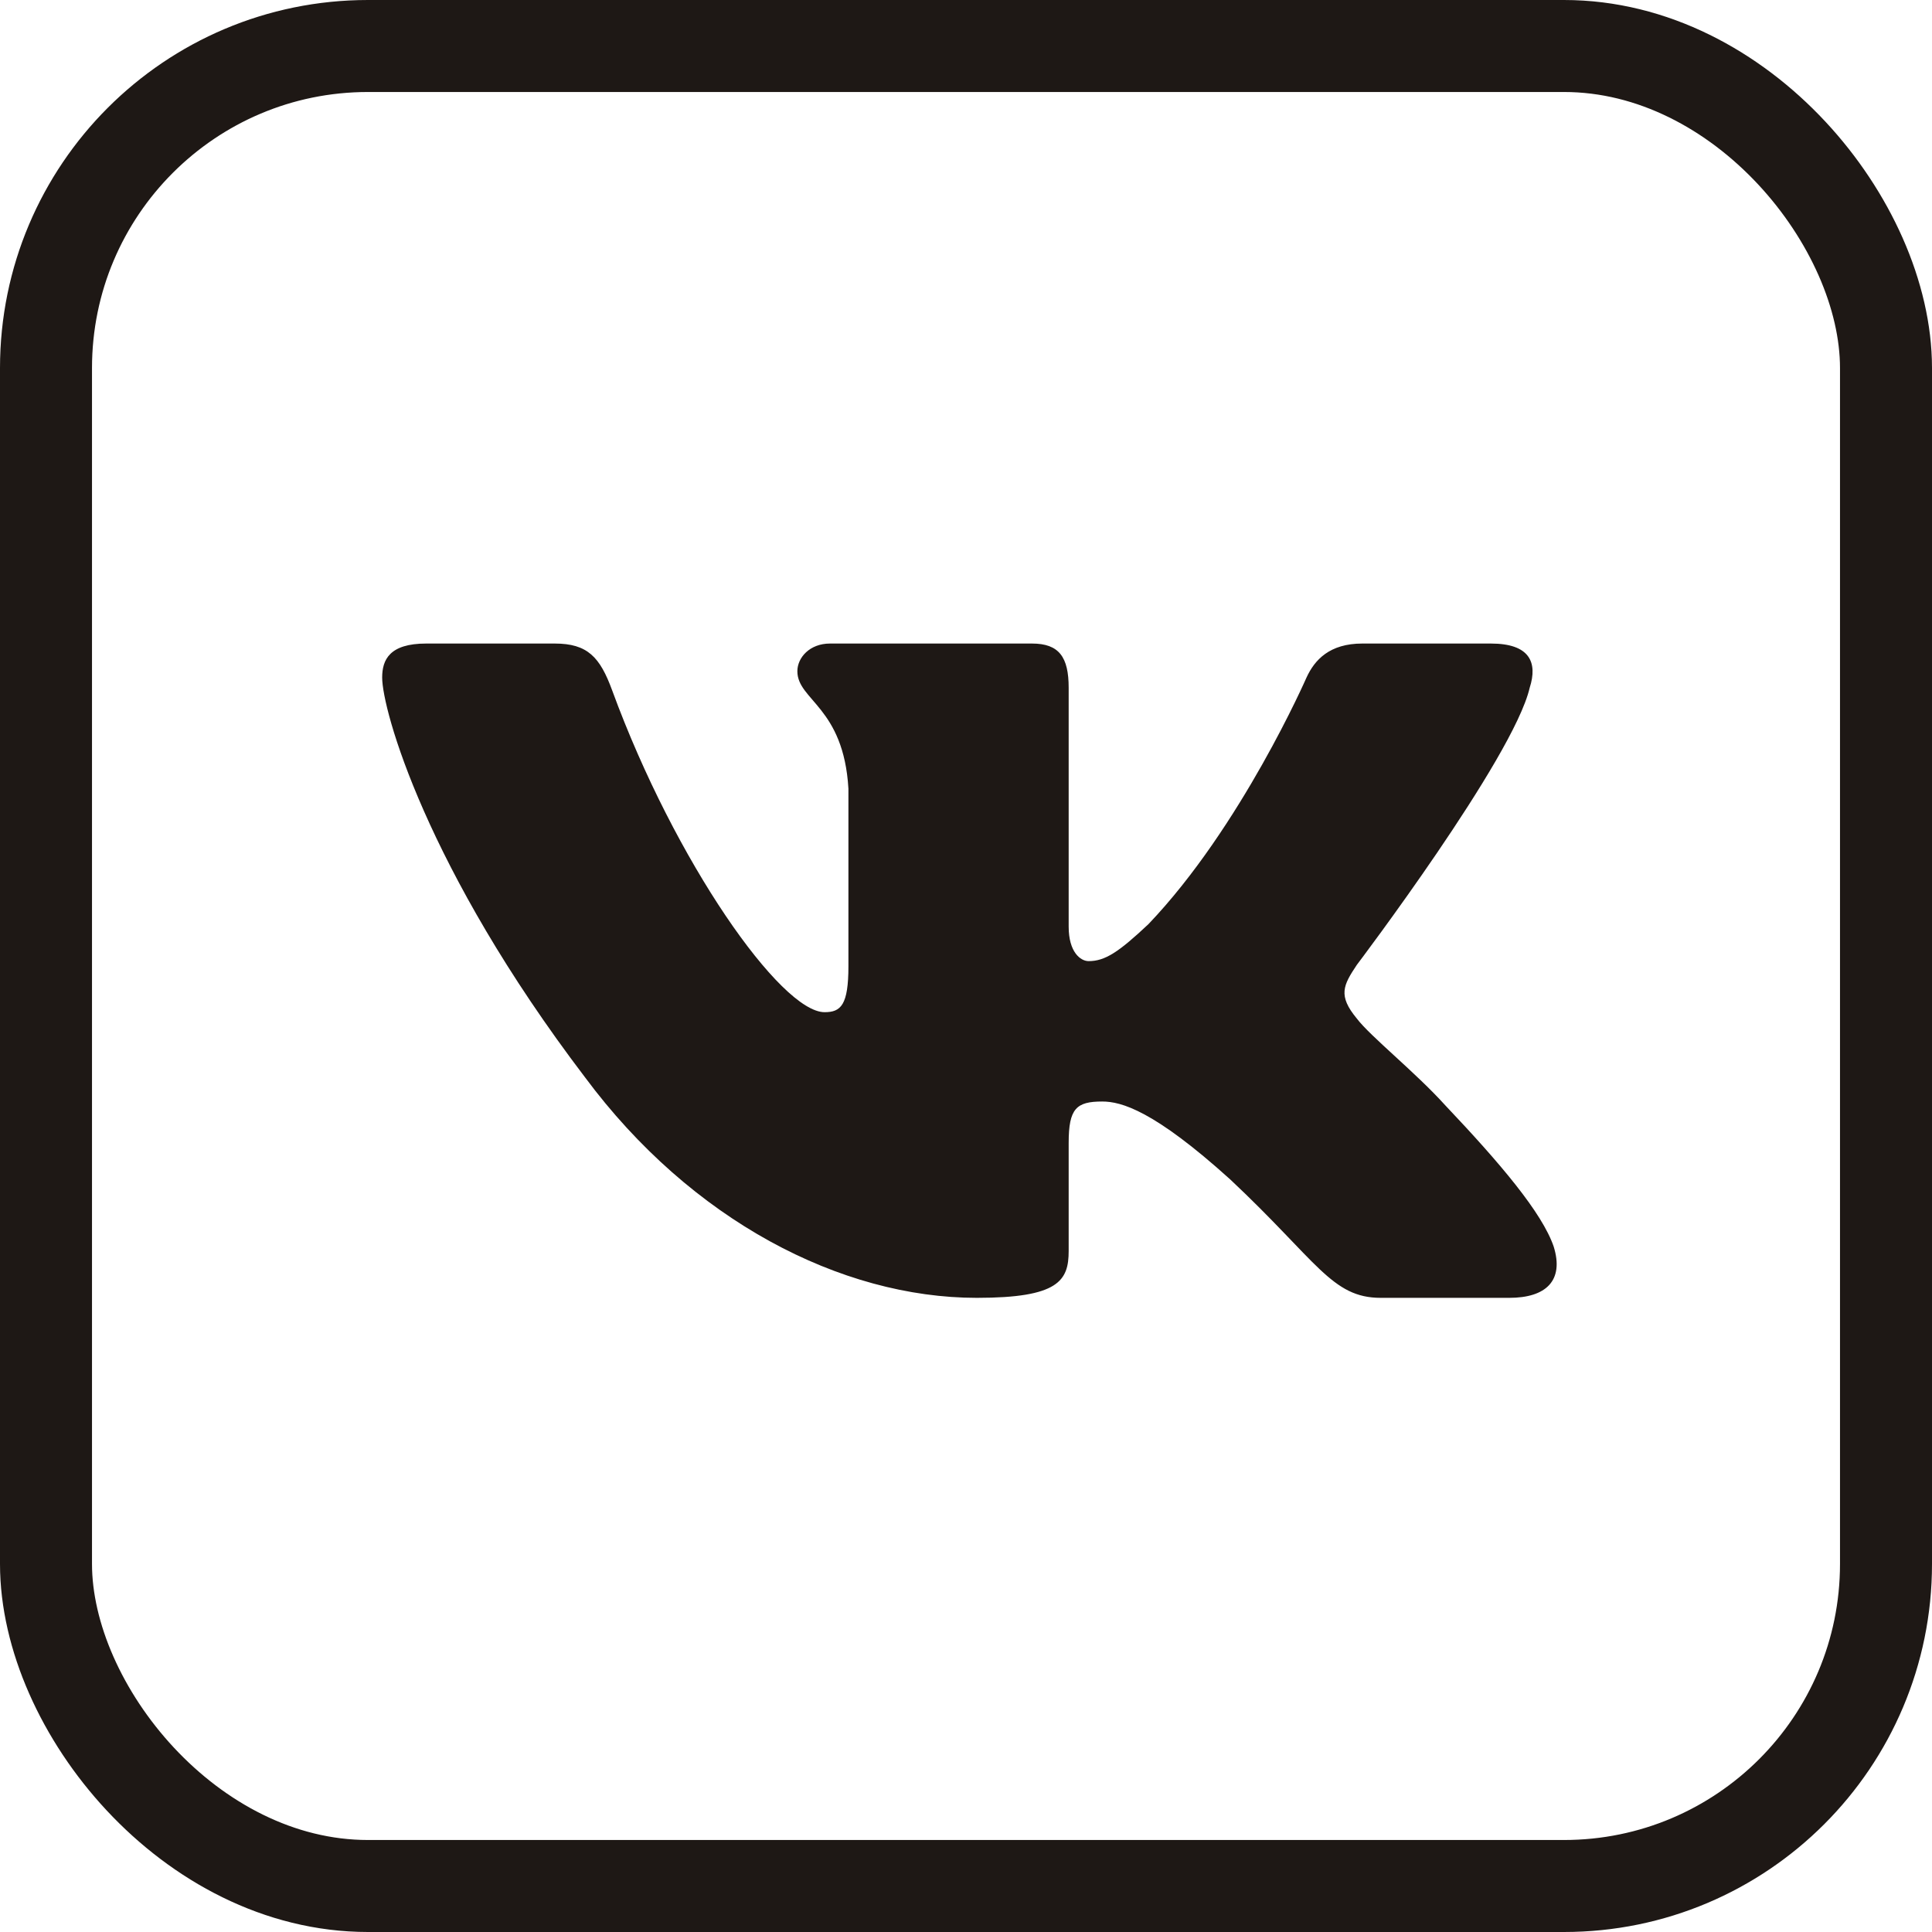
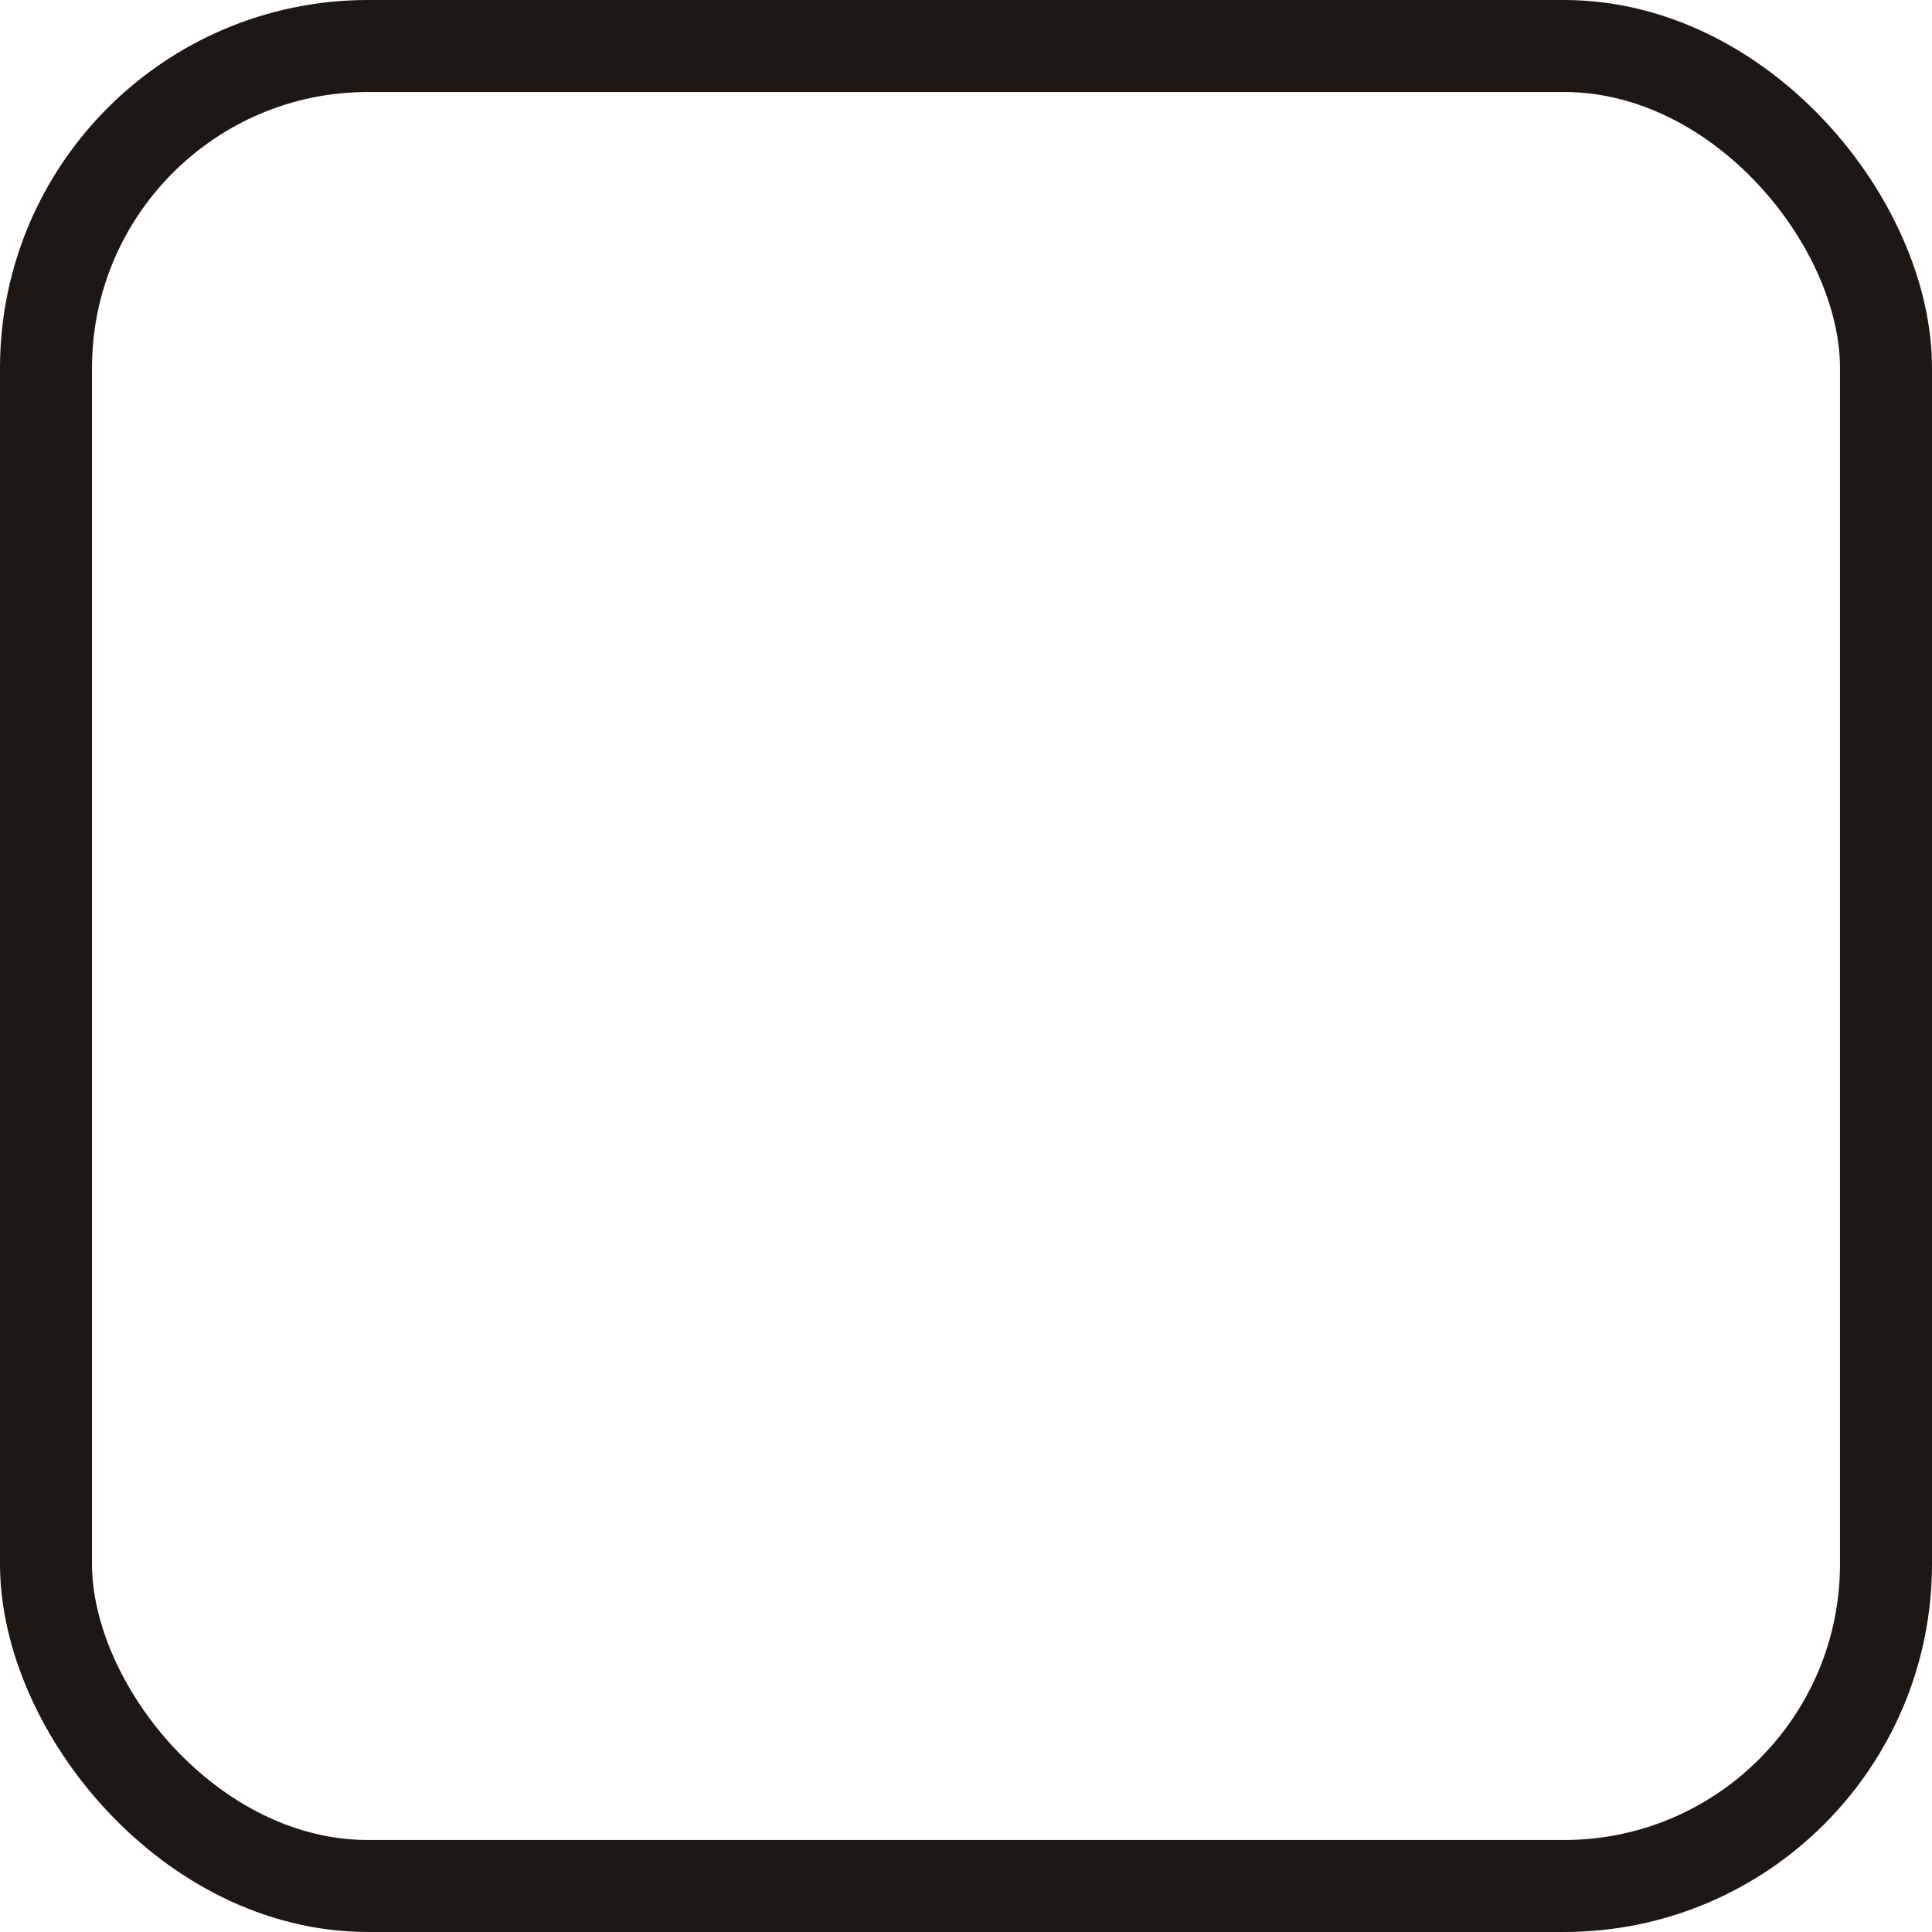
<svg xmlns="http://www.w3.org/2000/svg" width="21" height="21" viewBox="0 0 21 21" fill="none">
  <rect x="0.5" y="0.5" width="20" height="20" rx="3.5" stroke="#1E1815" />
-   <path fill-rule="evenodd" clip-rule="evenodd" d="M16.627 7.476C16.716 7.199 16.627 6.995 16.205 6.995H14.808C14.453 6.995 14.29 7.171 14.201 7.365C14.201 7.365 13.491 8.989 12.484 10.044C12.159 10.35 12.011 10.447 11.833 10.447C11.745 10.447 11.616 10.35 11.616 10.072V7.476C11.616 7.143 11.513 6.995 11.217 6.995H9.022C8.8 6.995 8.667 7.149 8.667 7.296C8.667 7.612 9.17 7.684 9.222 8.573V10.502C9.222 10.925 9.14 11.002 8.963 11.002C8.489 11.002 7.338 9.371 6.654 7.504C6.521 7.141 6.386 6.995 6.029 6.995H4.633C4.234 6.995 4.154 7.171 4.154 7.365C4.154 7.712 4.627 9.433 6.359 11.71C7.513 13.264 9.139 14.107 10.618 14.107C11.506 14.107 11.616 13.92 11.616 13.598V12.422C11.616 12.048 11.7 11.973 11.981 11.973C12.188 11.973 12.543 12.071 13.372 12.82C14.319 13.709 14.475 14.107 15.008 14.107H16.405C16.804 14.107 17.003 13.92 16.888 13.55C16.762 13.182 16.31 12.648 15.71 12.015C15.384 11.654 14.896 11.266 14.748 11.071C14.541 10.821 14.6 10.71 14.748 10.488C14.748 10.488 16.45 8.24 16.627 7.476Z" fill="#1E1815" />
</svg>